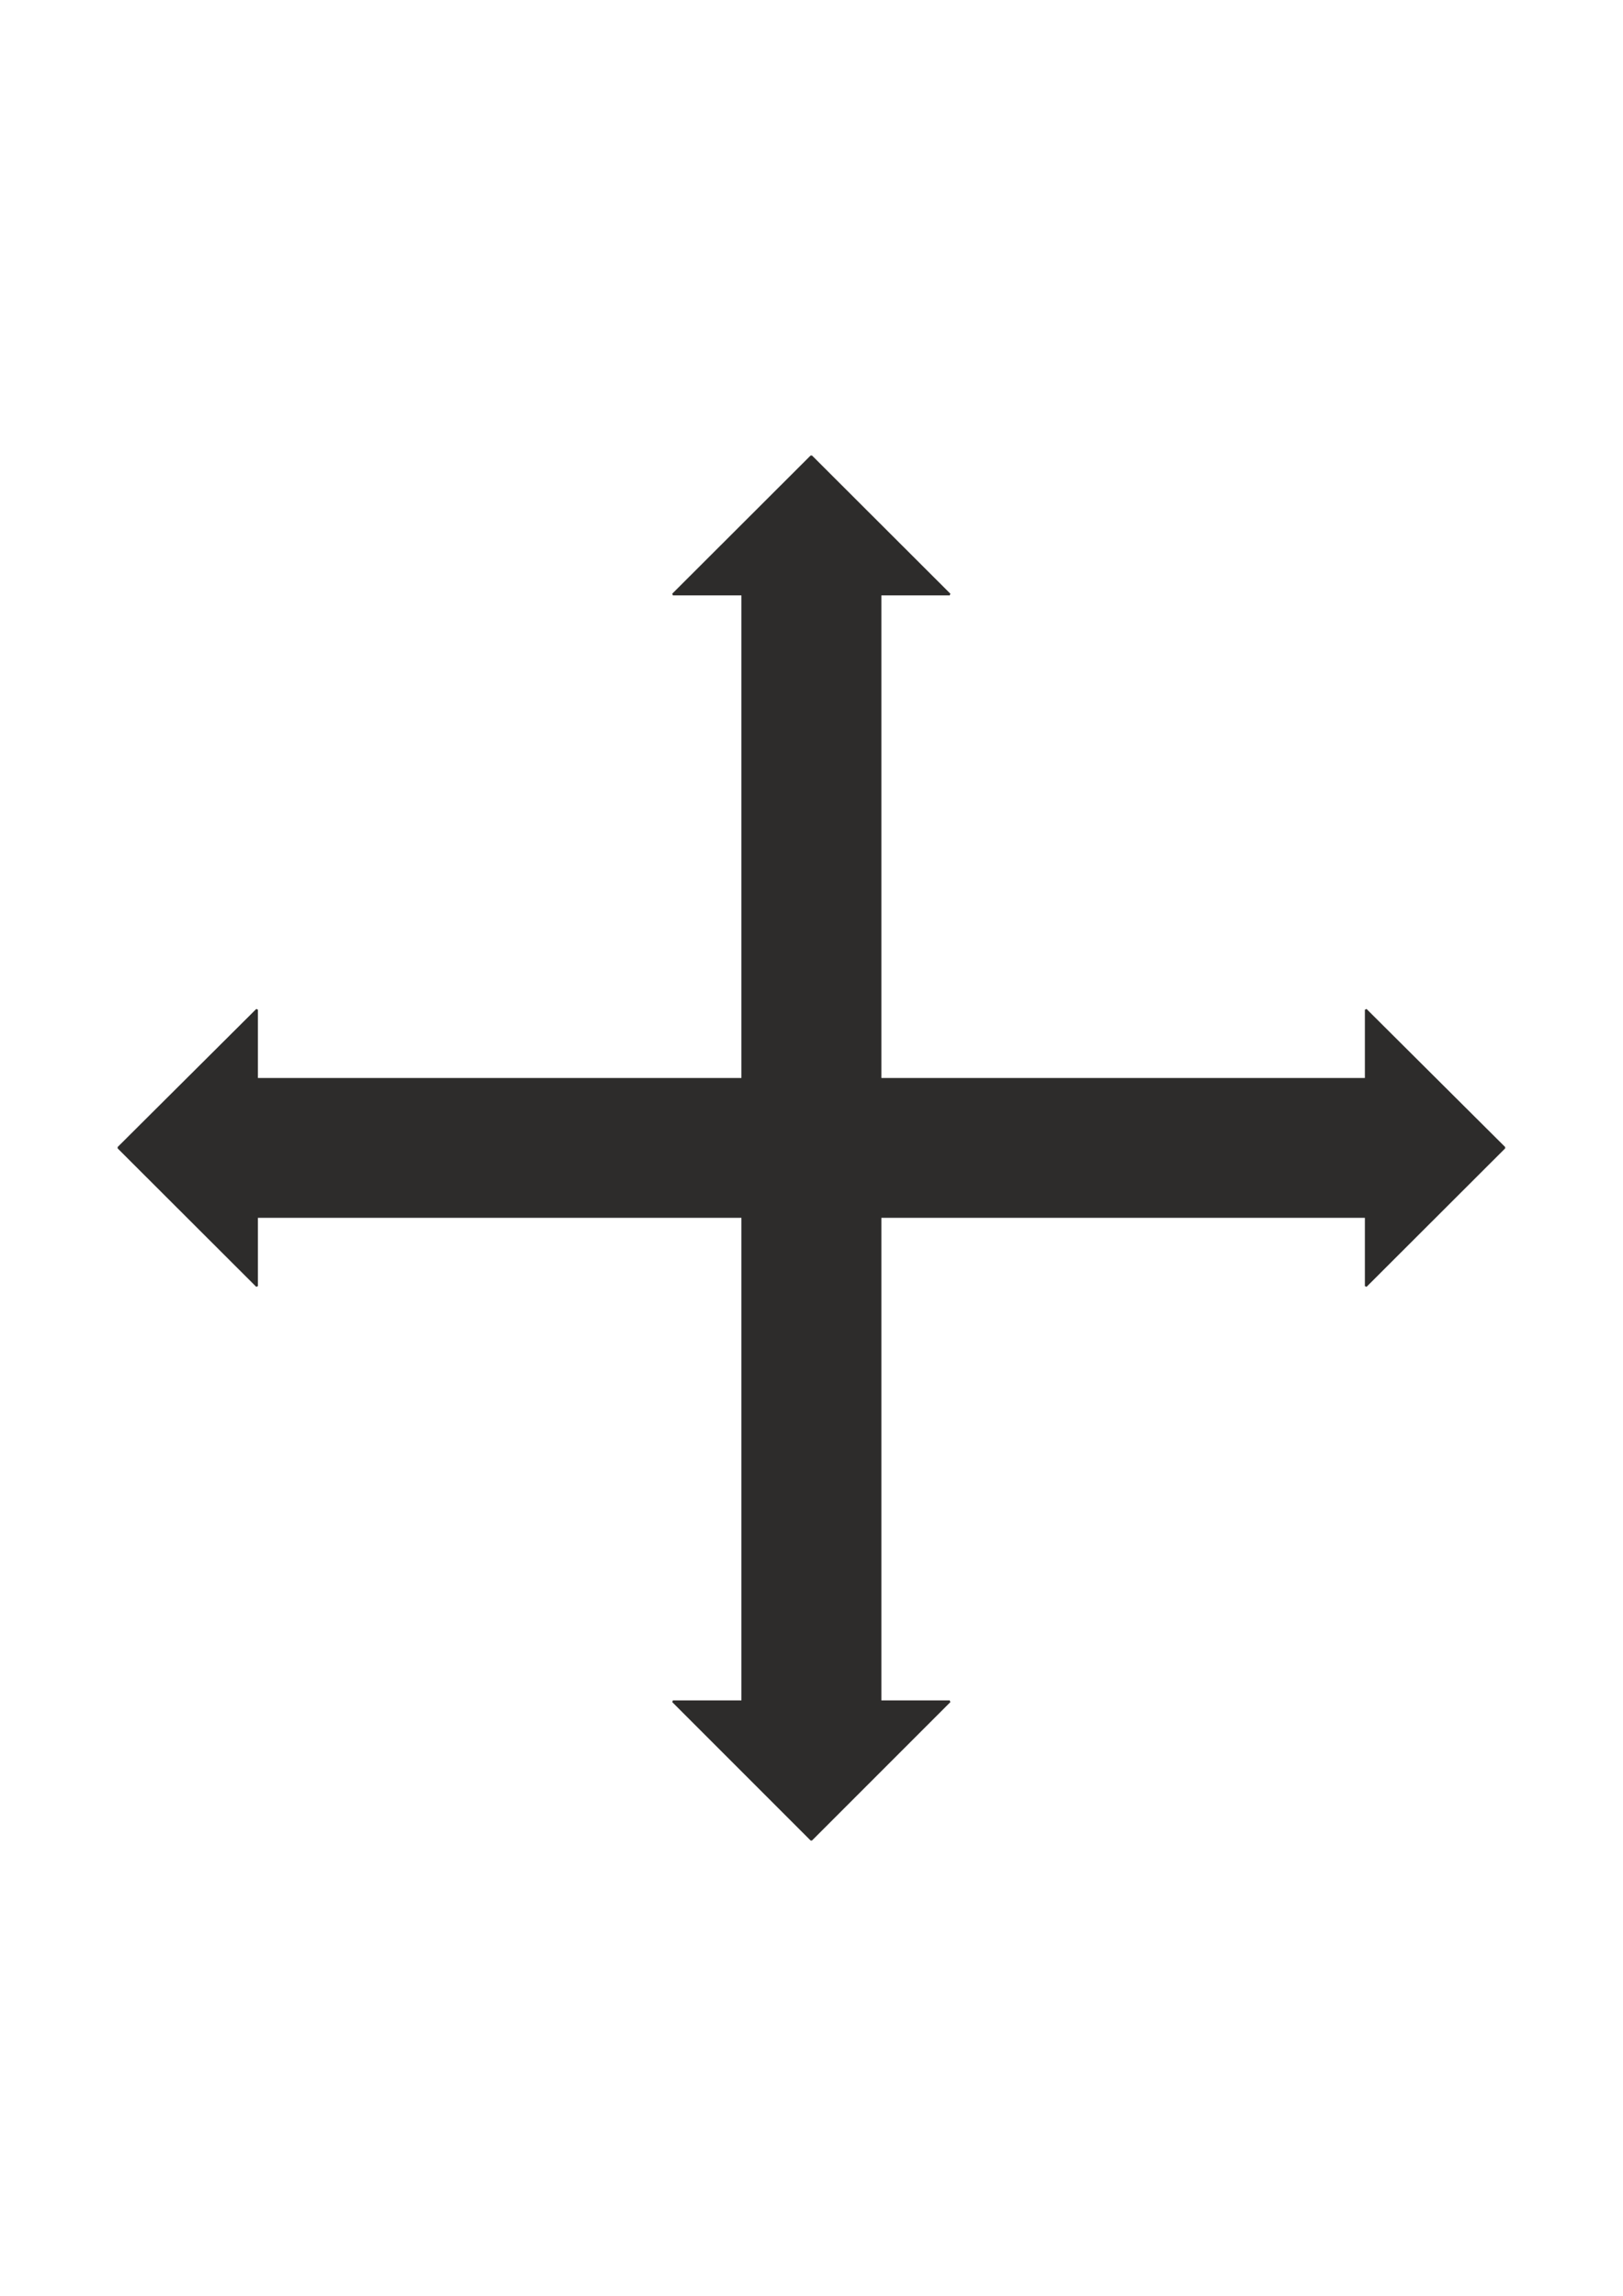
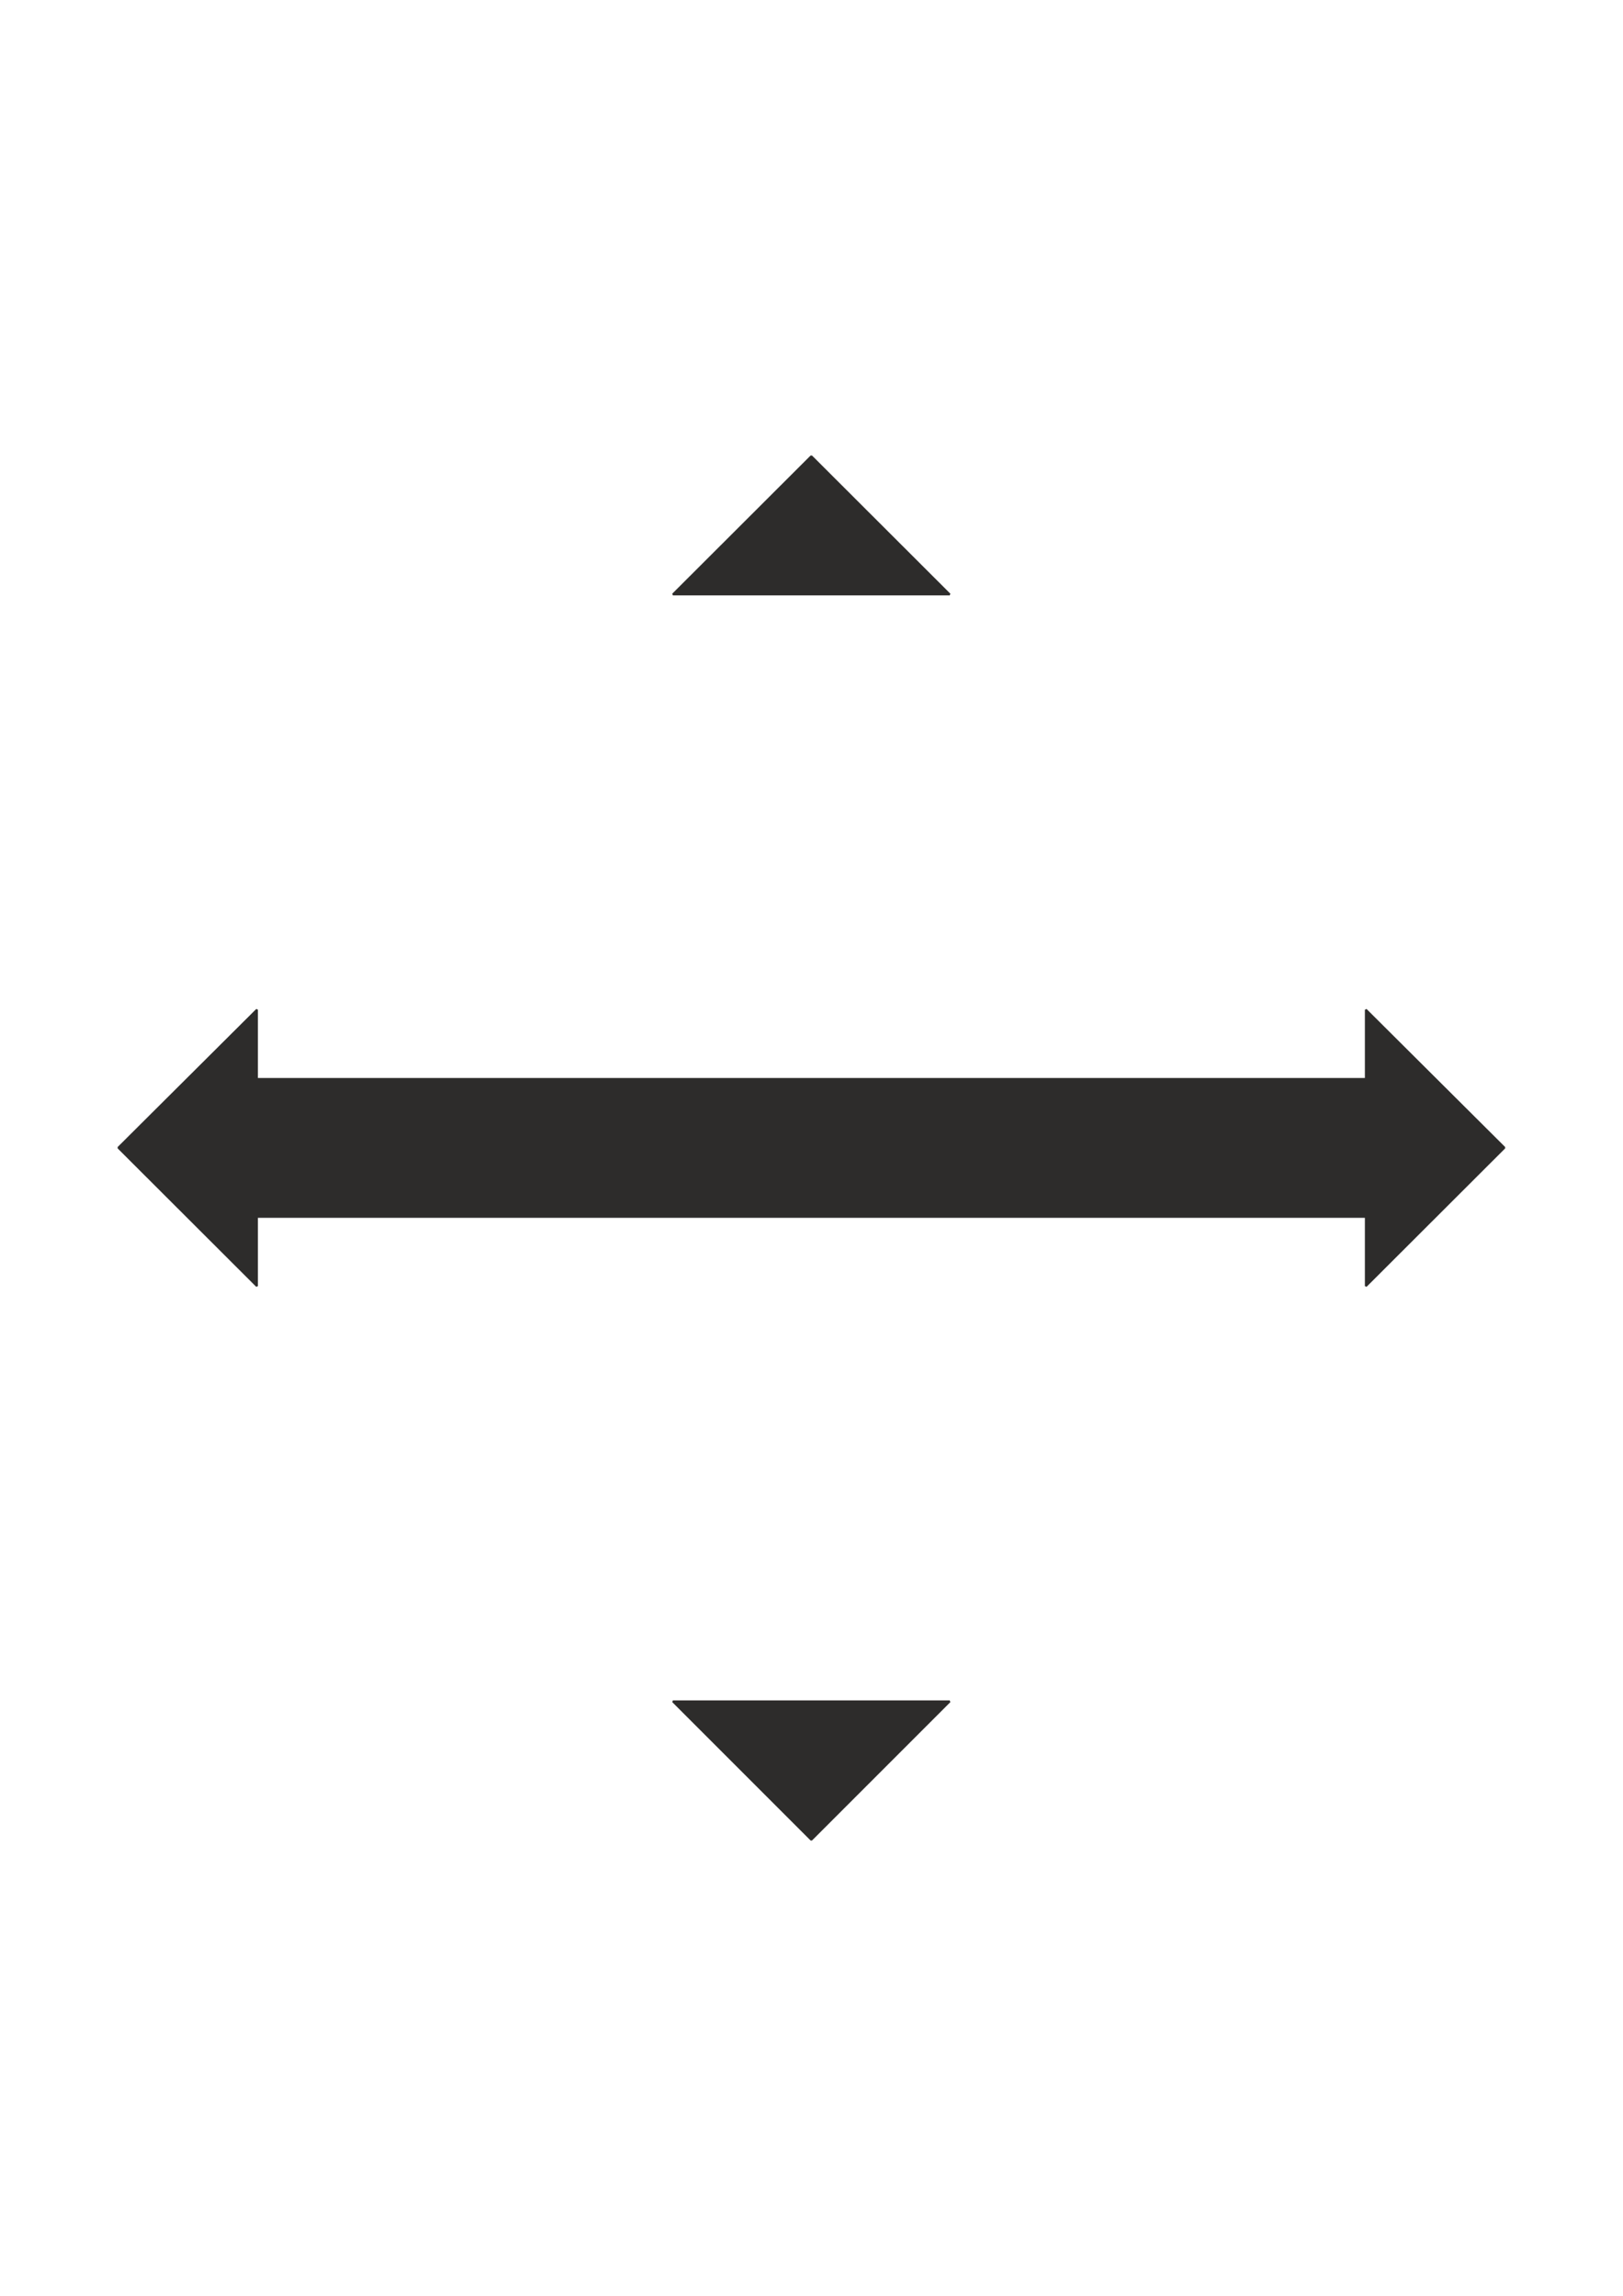
<svg xmlns="http://www.w3.org/2000/svg" height="841.89pt" viewBox="0 0 595.276 841.89" width="595.276pt" version="1.1" id="61ff8b4f-f608-11ea-b7b4-dcc15c148e23">
  <g>
    <g>
      <path style="stroke-linejoin:bevel;stroke:#2d2c2b;stroke-width:0.72;stroke-miterlimit:10.433;fill:#2d2c2b;" d="M 94.238,395.673 L 500.966,395.673 500.966,446.217 94.238,446.217 94.238,395.673 94.238,395.673 Z" />
-       <path style="stroke-linejoin:bevel;stroke:#2d2c2b;stroke-width:0.72;stroke-miterlimit:10.433;fill:#2d2c2b;" d="M 272.294,395.673 L 272.294,217.977 322.91,217.977 322.91,623.913 272.294,623.913 272.294,395.673 272.294,395.673 Z" />
      <path style="stroke-linejoin:bevel;stroke:#2d2c2b;stroke-width:0.72;stroke-miterlimit:10.433;fill:#2d2c2b;" d="M 322.91,217.977 L 348.326,217.977 297.566,167.289 246.806,217.977 322.91,217.977 322.91,217.977 Z" />
      <path style="stroke-linejoin:bevel;stroke:#2d2c2b;stroke-width:0.72;stroke-miterlimit:10.433;fill:#2d2c2b;" d="M 500.966,395.673 L 500.966,370.257 551.798,420.873 500.966,471.633 500.966,395.673 500.966,395.673 Z" />
      <path style="stroke-linejoin:bevel;stroke:#2d2c2b;stroke-width:0.72;stroke-miterlimit:10.433;fill:#2d2c2b;" d="M 272.294,623.913 L 348.326,623.913 297.566,674.673 246.806,623.913 272.294,623.913 272.294,623.913 Z" />
      <path style="stroke-linejoin:bevel;stroke:#2d2c2b;stroke-width:0.72;stroke-miterlimit:10.433;fill:#2d2c2b;" d="M 94.238,395.673 L 94.238,370.257 43.406,420.873 94.238,471.633 94.238,395.673 94.238,395.673 Z" />
    </g>
  </g>
  <g>
</g>
  <g>
</g>
  <g>
</g>
</svg>